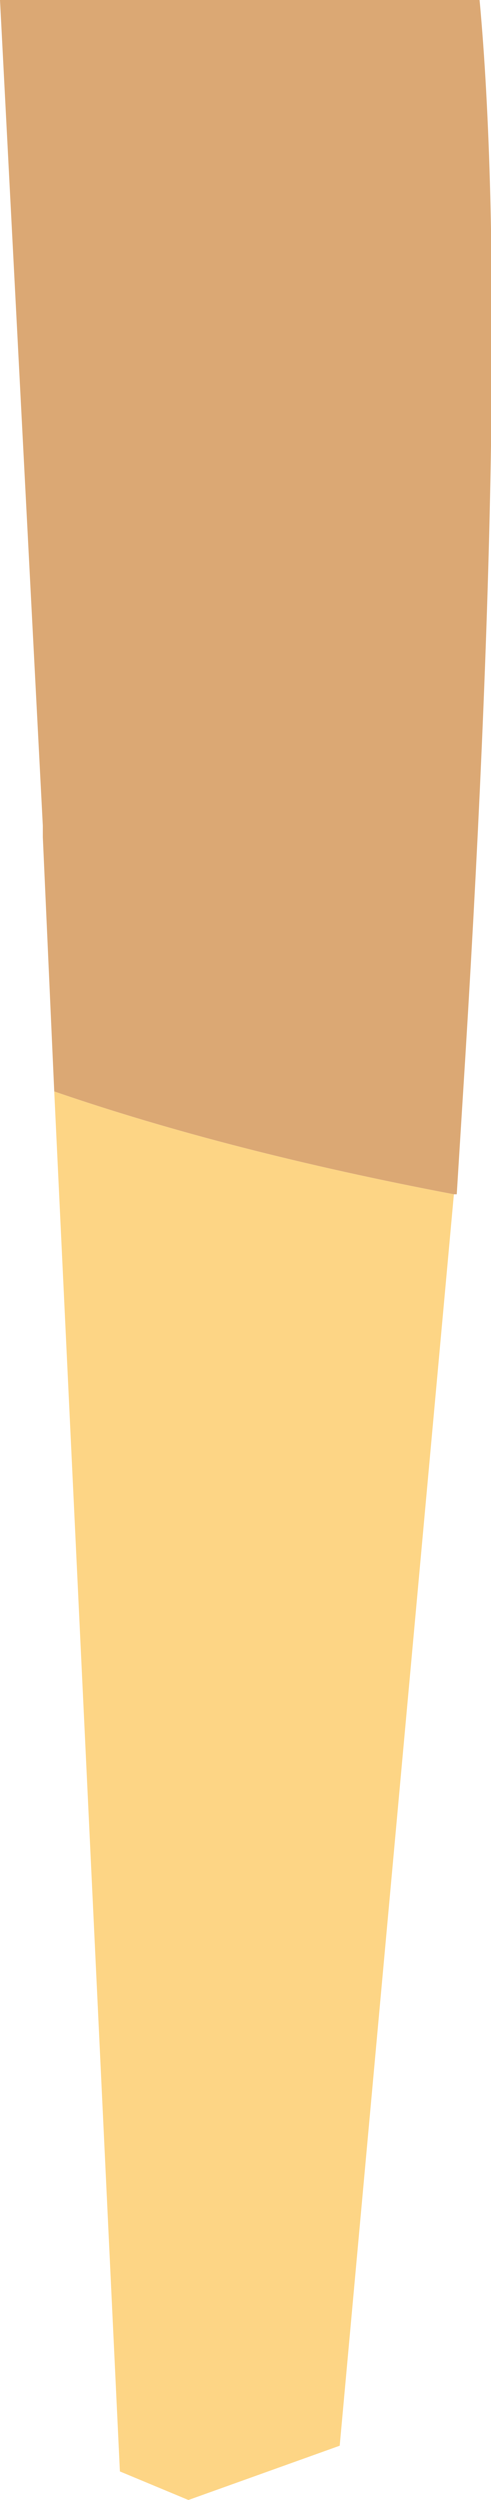
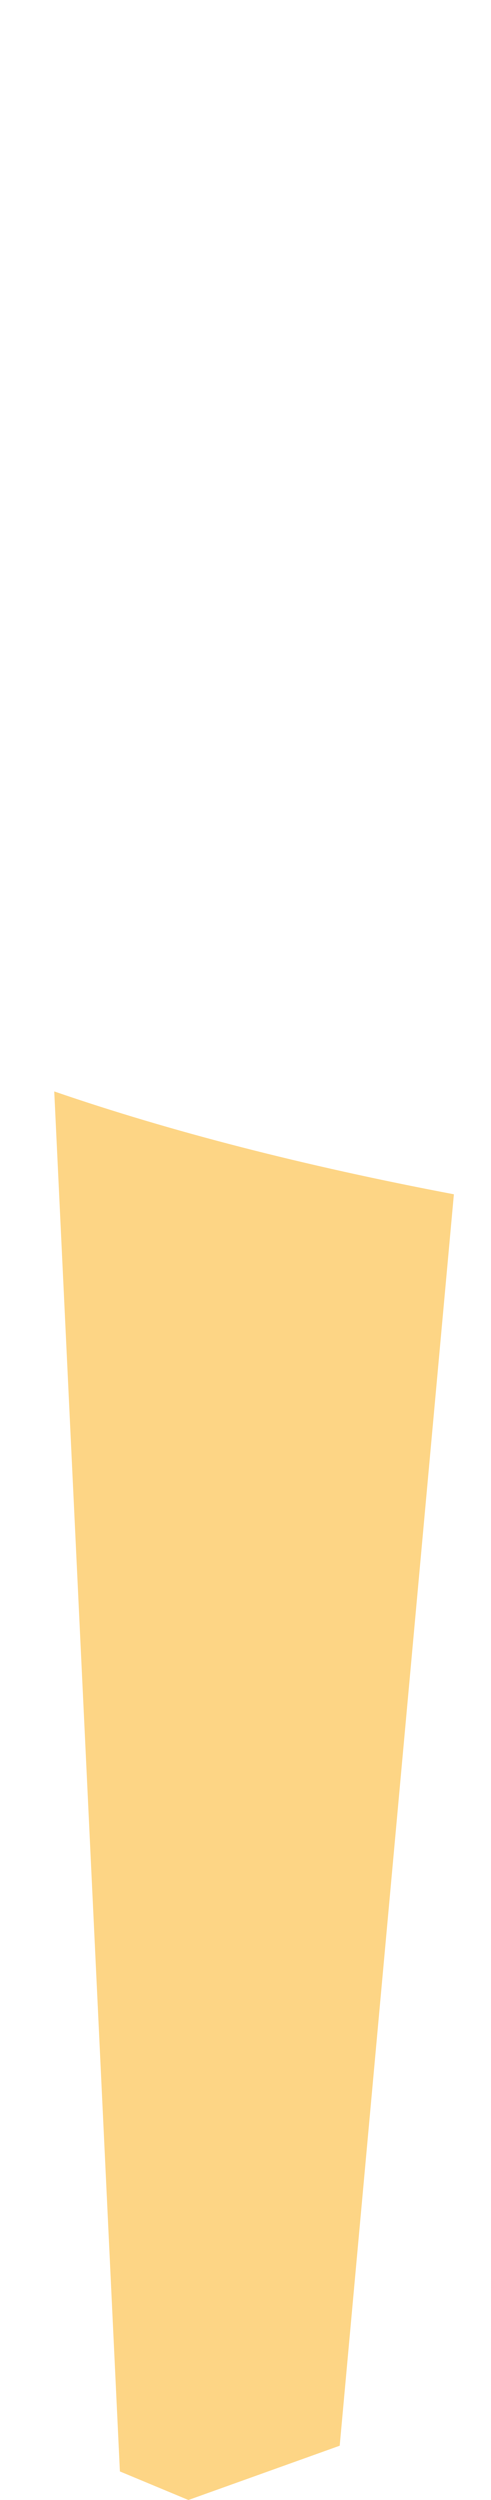
<svg xmlns="http://www.w3.org/2000/svg" height="43.75px" width="8.6px">
  <g transform="matrix(1.0, 0.0, 0.0, 1.0, 4.3, 21.85)">
    <path d="M3.65 -0.95 L1.65 20.95 -1.0 21.9 -2.2 21.4 -3.35 -2.75 Q-0.3 -1.7 3.65 -0.95" fill="#fdd585" fill-rule="evenodd" stroke="none" />
-     <path d="M-3.35 -2.75 L-3.55 -7.2 -3.55 -7.4 -4.3 -21.85 4.1 -21.85 Q4.65 -15.9 3.8 -2.55 L3.7 -0.95 3.65 -0.95 Q-0.3 -1.7 -3.35 -2.75" fill="#dba874" fill-rule="evenodd" stroke="none" />
  </g>
</svg>